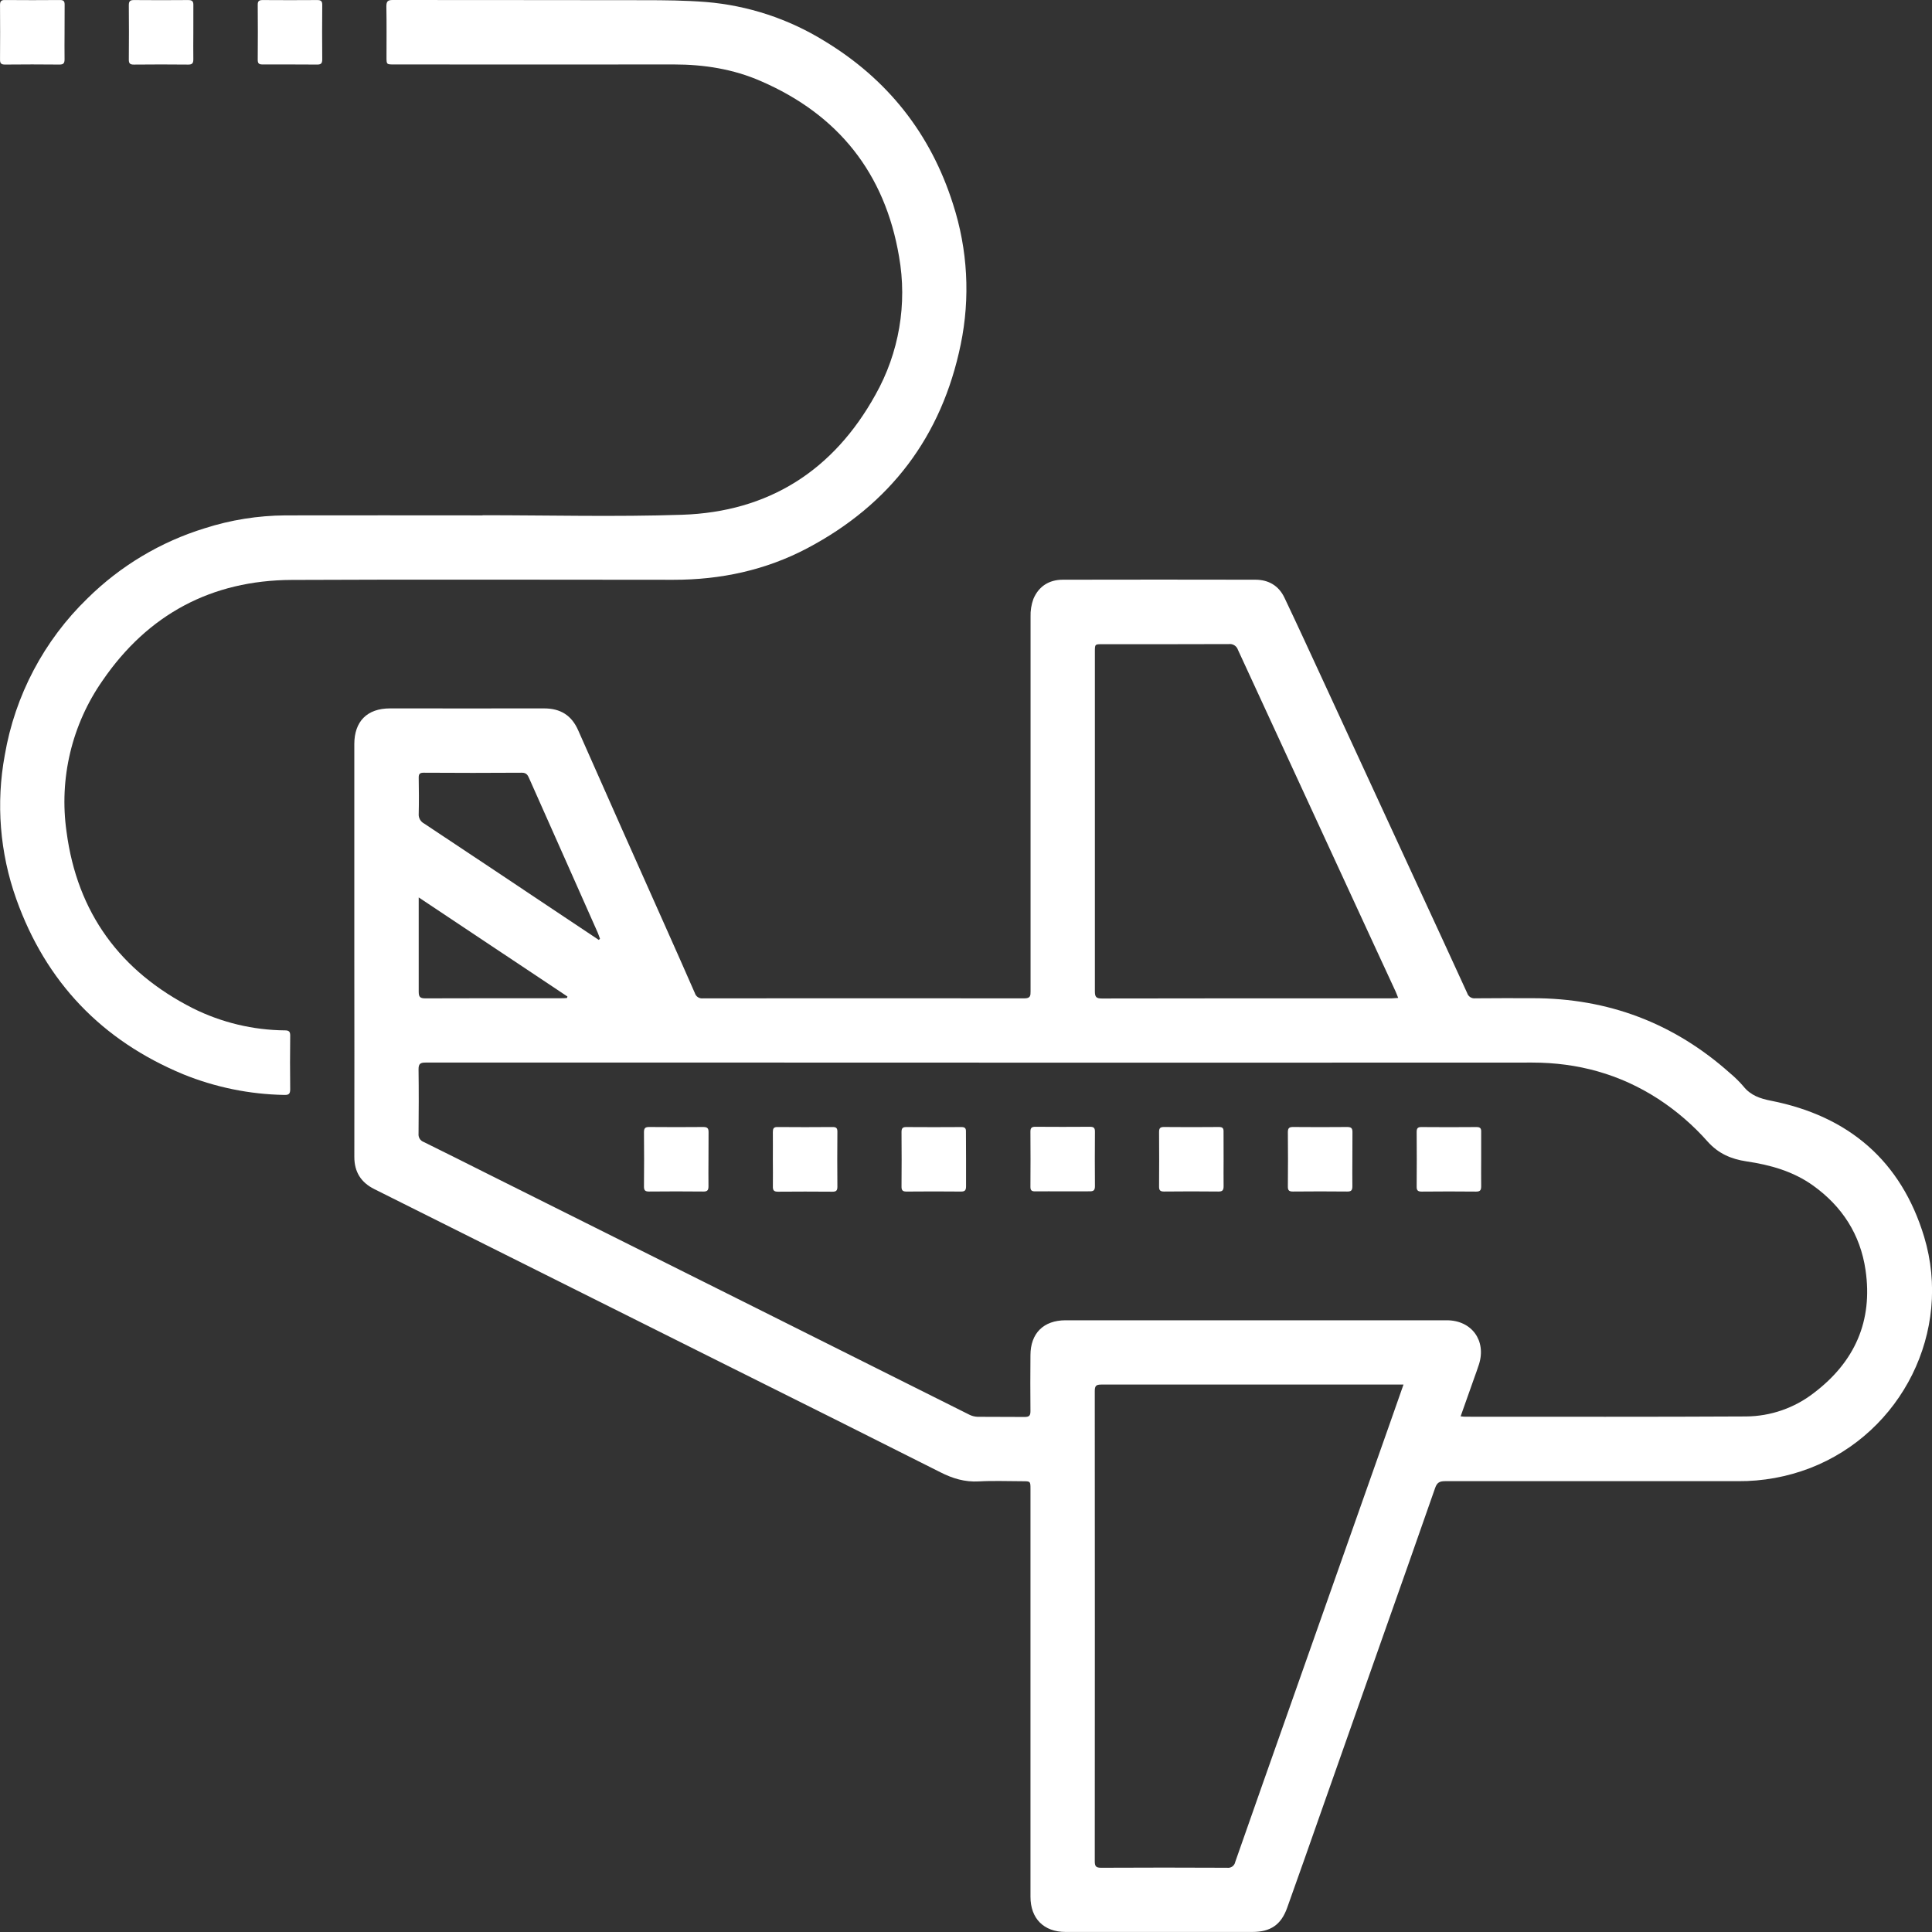
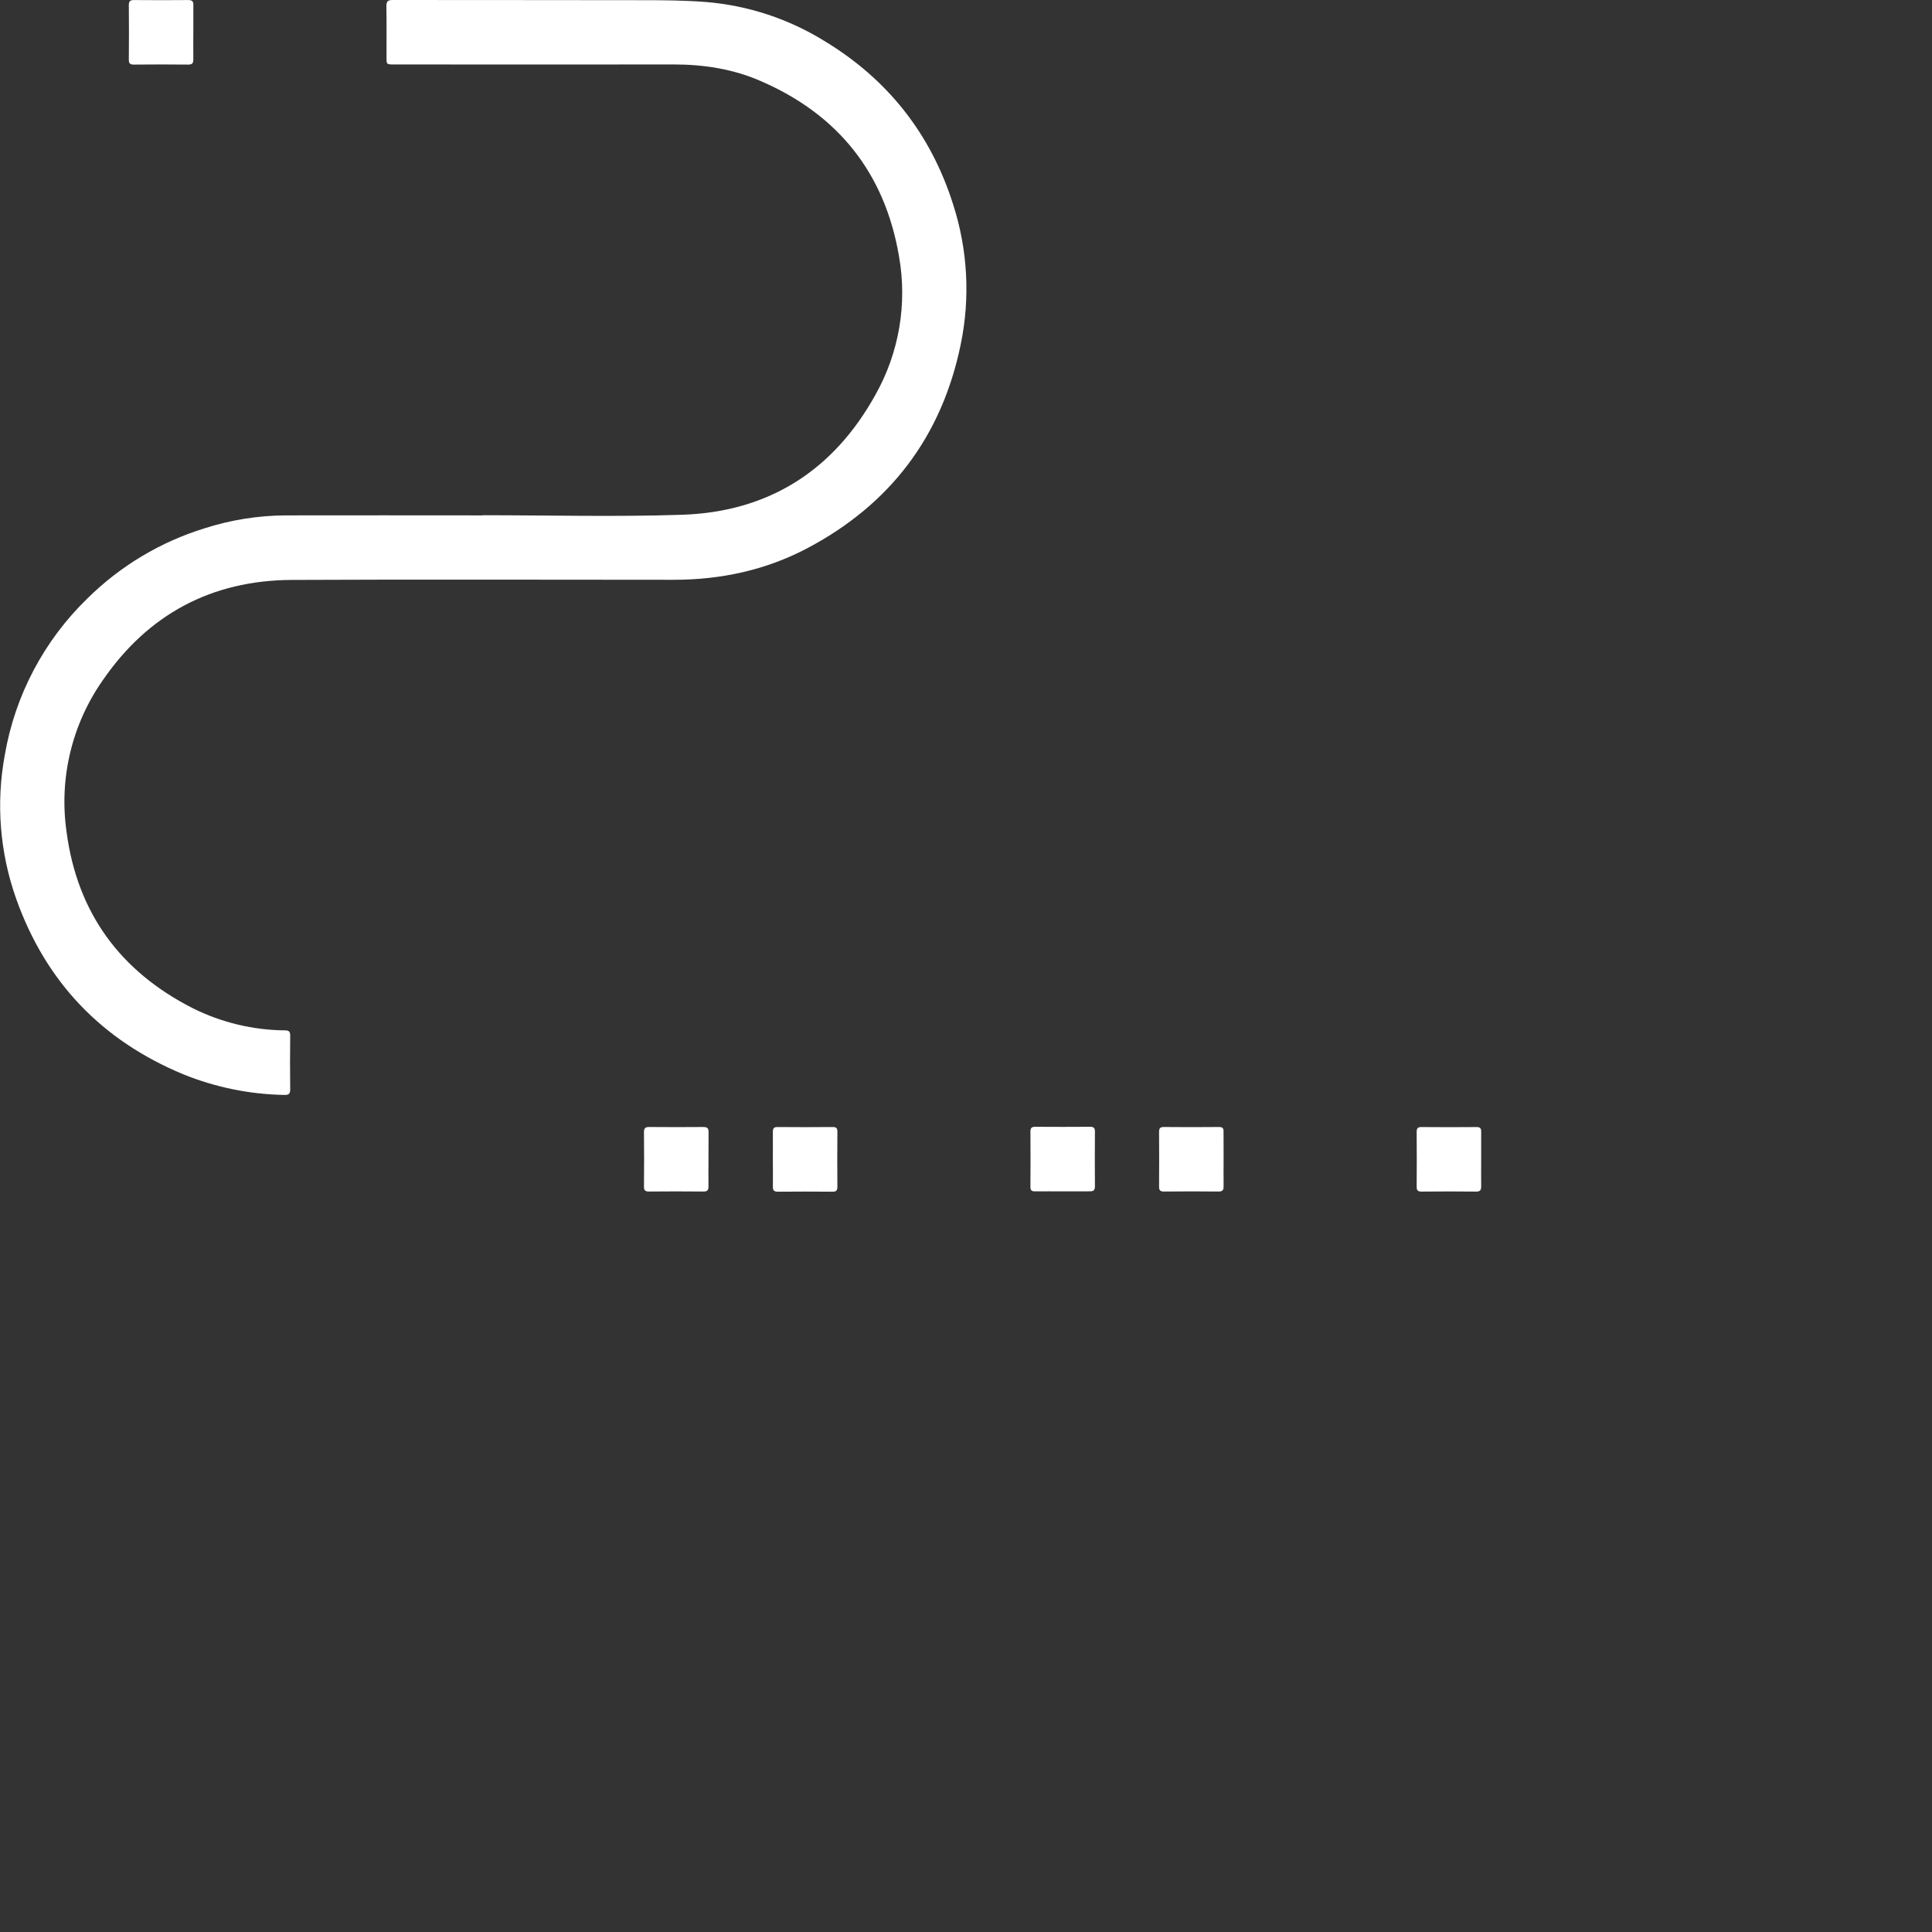
<svg xmlns="http://www.w3.org/2000/svg" width="72" height="72" viewBox="0 0 72 72" fill="none">
  <rect x="0" y="0" width="72" height="72" fill="#333333" stroke="none" />
  <g clip-path="url(#clip0_1_791)">
-     <path d="M13.204 35.4V27.733C13.204 26.881 13.684 26.4 14.533 26.4C16.446 26.4 18.36 26.404 20.275 26.4C20.887 26.4 21.303 26.657 21.549 27.221C22.635 29.677 23.726 32.133 24.823 34.586C25.182 35.394 25.543 36.2 25.896 37.011C25.915 37.074 25.956 37.128 26.012 37.164C26.067 37.199 26.134 37.214 26.199 37.206C30.191 37.202 34.183 37.202 38.175 37.206C38.404 37.206 38.407 37.105 38.406 36.937C38.406 32.287 38.406 27.638 38.406 22.988C38.398 22.761 38.434 22.534 38.512 22.32C38.71 21.85 39.096 21.605 39.607 21.604C41.999 21.599 44.392 21.599 46.784 21.604C47.276 21.604 47.656 21.828 47.868 22.275C48.364 23.317 48.845 24.366 49.33 25.415C50.501 27.952 51.672 30.489 52.843 33.026C53.455 34.352 54.071 35.678 54.677 37.008C54.696 37.071 54.738 37.125 54.793 37.161C54.849 37.197 54.915 37.212 54.981 37.204C55.695 37.195 56.409 37.2 57.123 37.2C59.926 37.2 62.377 38.124 64.47 39.991C64.651 40.142 64.819 40.307 64.973 40.486C65.24 40.822 65.594 40.942 66.001 41.021C68.894 41.593 70.851 43.261 71.708 46.094C72.768 49.613 70.882 53.386 67.454 54.712C66.6 55.04 65.692 55.205 64.777 55.199C61.134 55.199 57.491 55.199 53.85 55.199C53.648 55.199 53.553 55.253 53.484 55.45C52.824 57.348 52.151 59.241 51.483 61.136C50.748 63.22 50.014 65.304 49.28 67.388C48.844 68.625 48.413 69.862 47.969 71.097C47.742 71.734 47.346 71.998 46.673 71.998H39.709C38.9 71.998 38.403 71.498 38.403 70.689V55.499C38.403 55.201 38.403 55.201 38.103 55.201C37.559 55.201 37.015 55.177 36.474 55.208C35.96 55.237 35.5 55.099 35.042 54.865C32.421 53.545 29.795 52.23 27.165 50.921L18.328 46.504L13.947 44.313C13.454 44.067 13.204 43.674 13.205 43.114C13.208 40.542 13.208 37.971 13.204 35.4ZM54.427 52.782C54.513 52.79 54.55 52.797 54.592 52.797C58.083 52.797 61.576 52.806 65.068 52.787C65.984 52.781 66.873 52.473 67.596 51.912C69.117 50.759 69.802 49.235 69.523 47.33C69.329 46.008 68.655 44.962 67.57 44.183C66.825 43.649 65.97 43.412 65.084 43.281C64.512 43.195 64.036 42.988 63.639 42.544C63.099 41.934 62.48 41.399 61.798 40.954C60.368 40.028 58.798 39.599 57.098 39.599C47.742 39.604 38.387 39.604 29.031 39.599C24.639 39.599 20.247 39.599 15.855 39.599C15.661 39.599 15.598 39.648 15.598 39.848C15.609 40.648 15.606 41.448 15.598 42.248C15.591 42.314 15.606 42.381 15.641 42.437C15.677 42.494 15.73 42.536 15.792 42.559C16.58 42.944 17.362 43.342 18.146 43.733C21.309 45.314 24.472 46.894 27.635 48.474C30.466 49.889 33.296 51.305 36.126 52.722C36.221 52.77 36.325 52.796 36.431 52.8C37.016 52.806 37.601 52.8 38.187 52.806C38.362 52.806 38.403 52.749 38.402 52.585C38.394 51.893 38.397 51.199 38.402 50.507C38.402 49.689 38.889 49.204 39.71 49.203H53.917C54.846 49.203 55.397 49.96 55.117 50.845C55.063 51.017 55 51.182 54.941 51.35C54.775 51.817 54.609 52.284 54.432 52.786L54.427 52.782ZM52.304 51.599H52.047C48.377 51.599 44.707 51.599 41.036 51.599C40.845 51.599 40.799 51.653 40.799 51.84C40.803 57.681 40.803 63.523 40.799 69.365C40.799 69.551 40.845 69.607 41.036 69.606C42.6 69.598 44.165 69.598 45.728 69.606C45.797 69.616 45.867 69.6 45.924 69.56C45.981 69.52 46.02 69.459 46.033 69.391C46.723 67.421 47.416 65.452 48.113 63.483L49.885 58.461L51.791 53.061L52.304 51.599ZM52.106 37.188C52.065 37.089 52.04 37.016 52.009 36.948C51.77 36.43 51.532 35.914 51.293 35.4C49.572 31.672 47.852 27.944 46.134 24.216C46.111 24.147 46.065 24.088 46.003 24.049C45.942 24.01 45.868 23.994 45.796 24.003C44.225 24.01 42.653 24.007 41.083 24.007C40.803 24.007 40.803 24.007 40.803 24.283C40.803 28.505 40.803 32.726 40.803 36.946C40.803 37.148 40.85 37.212 41.06 37.211C44.66 37.205 48.259 37.203 51.859 37.206C51.929 37.2 52.004 37.194 52.106 37.19V37.188ZM22.314 35.027L22.36 34.987C22.331 34.909 22.308 34.83 22.274 34.754C21.87 33.839 21.465 32.928 21.06 32.019L19.722 29.01C19.669 28.89 19.622 28.797 19.451 28.797C18.23 28.807 17.009 28.804 15.788 28.797C15.648 28.797 15.602 28.841 15.604 28.981C15.611 29.431 15.616 29.881 15.604 30.331C15.598 30.404 15.615 30.477 15.651 30.541C15.687 30.605 15.741 30.657 15.806 30.691C17.552 31.85 19.296 33.012 21.039 34.178C21.463 34.463 21.888 34.746 22.314 35.027ZM21.13 37.192L21.147 37.137L15.604 33.444V33.742C15.604 34.813 15.604 35.885 15.604 36.955C15.604 37.148 15.651 37.207 15.851 37.206C17.543 37.199 19.235 37.202 20.926 37.201C20.993 37.2 21.061 37.2 21.13 37.192Z" fill="white" />
    <path d="M17.983 19.201C20.461 19.201 22.941 19.266 25.416 19.184C28.644 19.078 31.06 17.536 32.623 14.716C33.506 13.15 33.818 11.326 33.504 9.556C32.978 6.456 31.24 4.272 28.353 3.022C27.326 2.573 26.236 2.402 25.117 2.402C21.639 2.405 18.162 2.405 14.684 2.402C14.404 2.402 14.404 2.402 14.404 2.125C14.404 1.496 14.411 0.867 14.399 0.239C14.399 0.049 14.452 -0.001 14.64 1.08411e-05C17.761 0.005 20.882 1.09983e-05 24.002 0.007C24.774 0.007 25.545 0.015 26.316 0.075C27.873 0.205 29.378 0.699 30.708 1.518C33.071 2.943 34.683 4.977 35.517 7.608C36.064 9.297 36.163 11.098 35.803 12.837C35.098 16.265 33.177 18.796 30.089 20.429C28.534 21.251 26.856 21.608 25.099 21.607C20.357 21.607 15.615 21.59 10.873 21.612C7.881 21.626 5.512 22.898 3.825 25.359C2.677 26.999 2.196 29.015 2.48 30.998C2.878 34.021 4.484 36.205 7.193 37.578C8.259 38.108 9.431 38.389 10.621 38.399C10.773 38.399 10.817 38.451 10.815 38.598C10.808 39.263 10.806 39.927 10.815 40.591C10.815 40.762 10.766 40.81 10.597 40.805C9.303 40.782 8.024 40.521 6.826 40.034C3.793 38.774 1.709 36.6 0.606 33.503C-0.006 31.785 -0.154 29.935 0.178 28.141C0.559 25.915 1.64 23.868 3.263 22.297C4.487 21.089 5.984 20.193 7.628 19.687C8.6 19.375 9.613 19.214 10.633 19.207C13.083 19.201 15.532 19.207 17.982 19.207L17.983 19.201Z" fill="white" />
-     <path d="M2.406 1.202C2.406 1.537 2.4 1.872 2.406 2.207C2.406 2.351 2.37 2.407 2.215 2.406C1.538 2.399 0.861 2.399 0.184 2.406C0.042 2.406 0 2.358 0.001 2.221C0.006 1.544 0.006 0.866 0.001 0.188C0.001 0.054 0.036 -0.001 0.181 0.001C0.867 0.007 1.552 0.007 2.238 0.001C2.369 0.001 2.409 0.045 2.409 0.172C2.406 0.516 2.406 0.859 2.406 1.202Z" fill="white" />
    <path d="M7.205 1.222C7.205 1.55 7.199 1.878 7.205 2.206C7.205 2.348 7.172 2.408 7.016 2.407C6.339 2.4 5.662 2.4 4.985 2.407C4.845 2.407 4.8 2.362 4.801 2.222C4.807 1.545 4.808 0.868 4.801 0.191C4.801 0.035 4.859 0.001 5.001 0.002C5.672 0.008 6.341 0.008 7.011 0.002C7.16 0.002 7.211 0.046 7.206 0.196C7.205 0.538 7.205 0.88 7.205 1.222Z" fill="white" />
-     <path d="M10.782 2.402C10.447 2.402 10.112 2.402 9.777 2.402C9.647 2.402 9.605 2.358 9.605 2.23C9.611 1.544 9.611 0.859 9.605 0.173C9.605 0.033 9.662 0.002 9.794 0.002C10.471 0.007 11.148 0.007 11.826 0.002C11.966 0.002 12.01 0.047 12.009 0.186C12.003 0.863 12.003 1.54 12.009 2.217C12.009 2.374 11.95 2.409 11.808 2.406C11.467 2.402 11.124 2.402 10.782 2.402Z" fill="white" />
    <path d="M26.403 43.199C26.403 43.534 26.397 43.869 26.403 44.205C26.403 44.346 26.371 44.407 26.215 44.405C25.537 44.398 24.86 44.398 24.183 44.405C24.044 44.405 23.998 44.36 23.999 44.221C24.005 43.544 24.006 42.867 23.999 42.189C23.999 42.033 24.057 41.999 24.2 42C24.87 42.006 25.54 42.006 26.209 42C26.358 42 26.409 42.045 26.406 42.195C26.403 42.528 26.403 42.863 26.403 43.199Z" fill="white" />
    <path d="M28.802 43.199C28.802 42.864 28.806 42.529 28.802 42.194C28.802 42.065 28.825 41.999 28.973 42.001C29.659 42.007 30.344 42.007 31.03 42.001C31.155 42.001 31.208 42.034 31.207 42.172C31.201 42.858 31.201 43.544 31.207 44.229C31.207 44.371 31.159 44.413 31.021 44.411C30.344 44.406 29.667 44.404 28.99 44.411C28.831 44.411 28.799 44.349 28.803 44.209C28.809 43.868 28.802 43.533 28.802 43.199Z" fill="white" />
-     <path d="M36.002 43.199C36.002 43.534 36.002 43.869 36.002 44.205C36.002 44.345 35.971 44.408 35.814 44.406C35.137 44.399 34.46 44.4 33.783 44.406C33.645 44.406 33.596 44.365 33.597 44.223C33.603 43.546 33.603 42.869 33.597 42.192C33.597 42.06 33.627 42 33.774 42.002C34.46 42.008 35.145 42.006 35.827 42.002C35.956 42.002 36.003 42.043 35.998 42.173C36.002 42.513 36.002 42.856 36.002 43.199Z" fill="white" />
    <path d="M39.601 44.399C39.258 44.399 38.916 44.394 38.573 44.399C38.443 44.399 38.401 44.358 38.401 44.228C38.406 43.542 38.406 42.856 38.401 42.171C38.401 42.025 38.456 41.991 38.59 41.992C39.267 41.997 39.944 41.997 40.622 41.992C40.761 41.992 40.807 42.035 40.805 42.175C40.8 42.852 40.799 43.53 40.805 44.207C40.805 44.363 40.748 44.4 40.605 44.397C40.271 44.399 39.936 44.399 39.601 44.399Z" fill="white" />
    <path d="M45.6 43.22C45.6 43.548 45.595 43.875 45.6 44.204C45.6 44.345 45.567 44.407 45.411 44.405C44.734 44.397 44.057 44.398 43.38 44.405C43.24 44.405 43.194 44.361 43.195 44.222C43.2 43.544 43.2 42.867 43.195 42.19C43.195 42.057 43.227 41.999 43.374 42C44.059 42.007 44.745 42.006 45.426 42C45.556 42 45.602 42.041 45.598 42.171C45.6 42.521 45.6 42.871 45.6 43.22Z" fill="white" />
-     <path d="M50.399 43.199C50.399 43.534 50.393 43.869 50.399 44.205C50.399 44.347 50.367 44.407 50.211 44.405C49.533 44.398 48.856 44.398 48.179 44.405C48.039 44.405 47.994 44.36 47.995 44.221C48.001 43.544 48.002 42.867 47.995 42.189C47.995 42.033 48.053 41.999 48.196 42C48.866 42.006 49.536 42.006 50.205 42C50.355 42 50.405 42.045 50.402 42.195C50.399 42.529 50.399 42.864 50.399 43.199Z" fill="white" />
    <path d="M55.199 43.199C55.199 43.534 55.194 43.869 55.199 44.205C55.199 44.344 55.17 44.408 55.012 44.407C54.335 44.4 53.658 44.4 52.98 44.407C52.843 44.407 52.793 44.366 52.795 44.224C52.801 43.547 52.8 42.87 52.795 42.193C52.795 42.062 52.822 42 52.971 42.002C53.656 42.008 54.342 42.008 55.028 42.002C55.178 42.002 55.204 42.065 55.199 42.195C55.199 42.527 55.199 42.862 55.199 43.199Z" fill="white" />
  </g>
  <defs>
    <clipPath id="clip0_1_791">
      <rect width="72" height="72" fill="white" />
    </clipPath>
  </defs>
</svg>